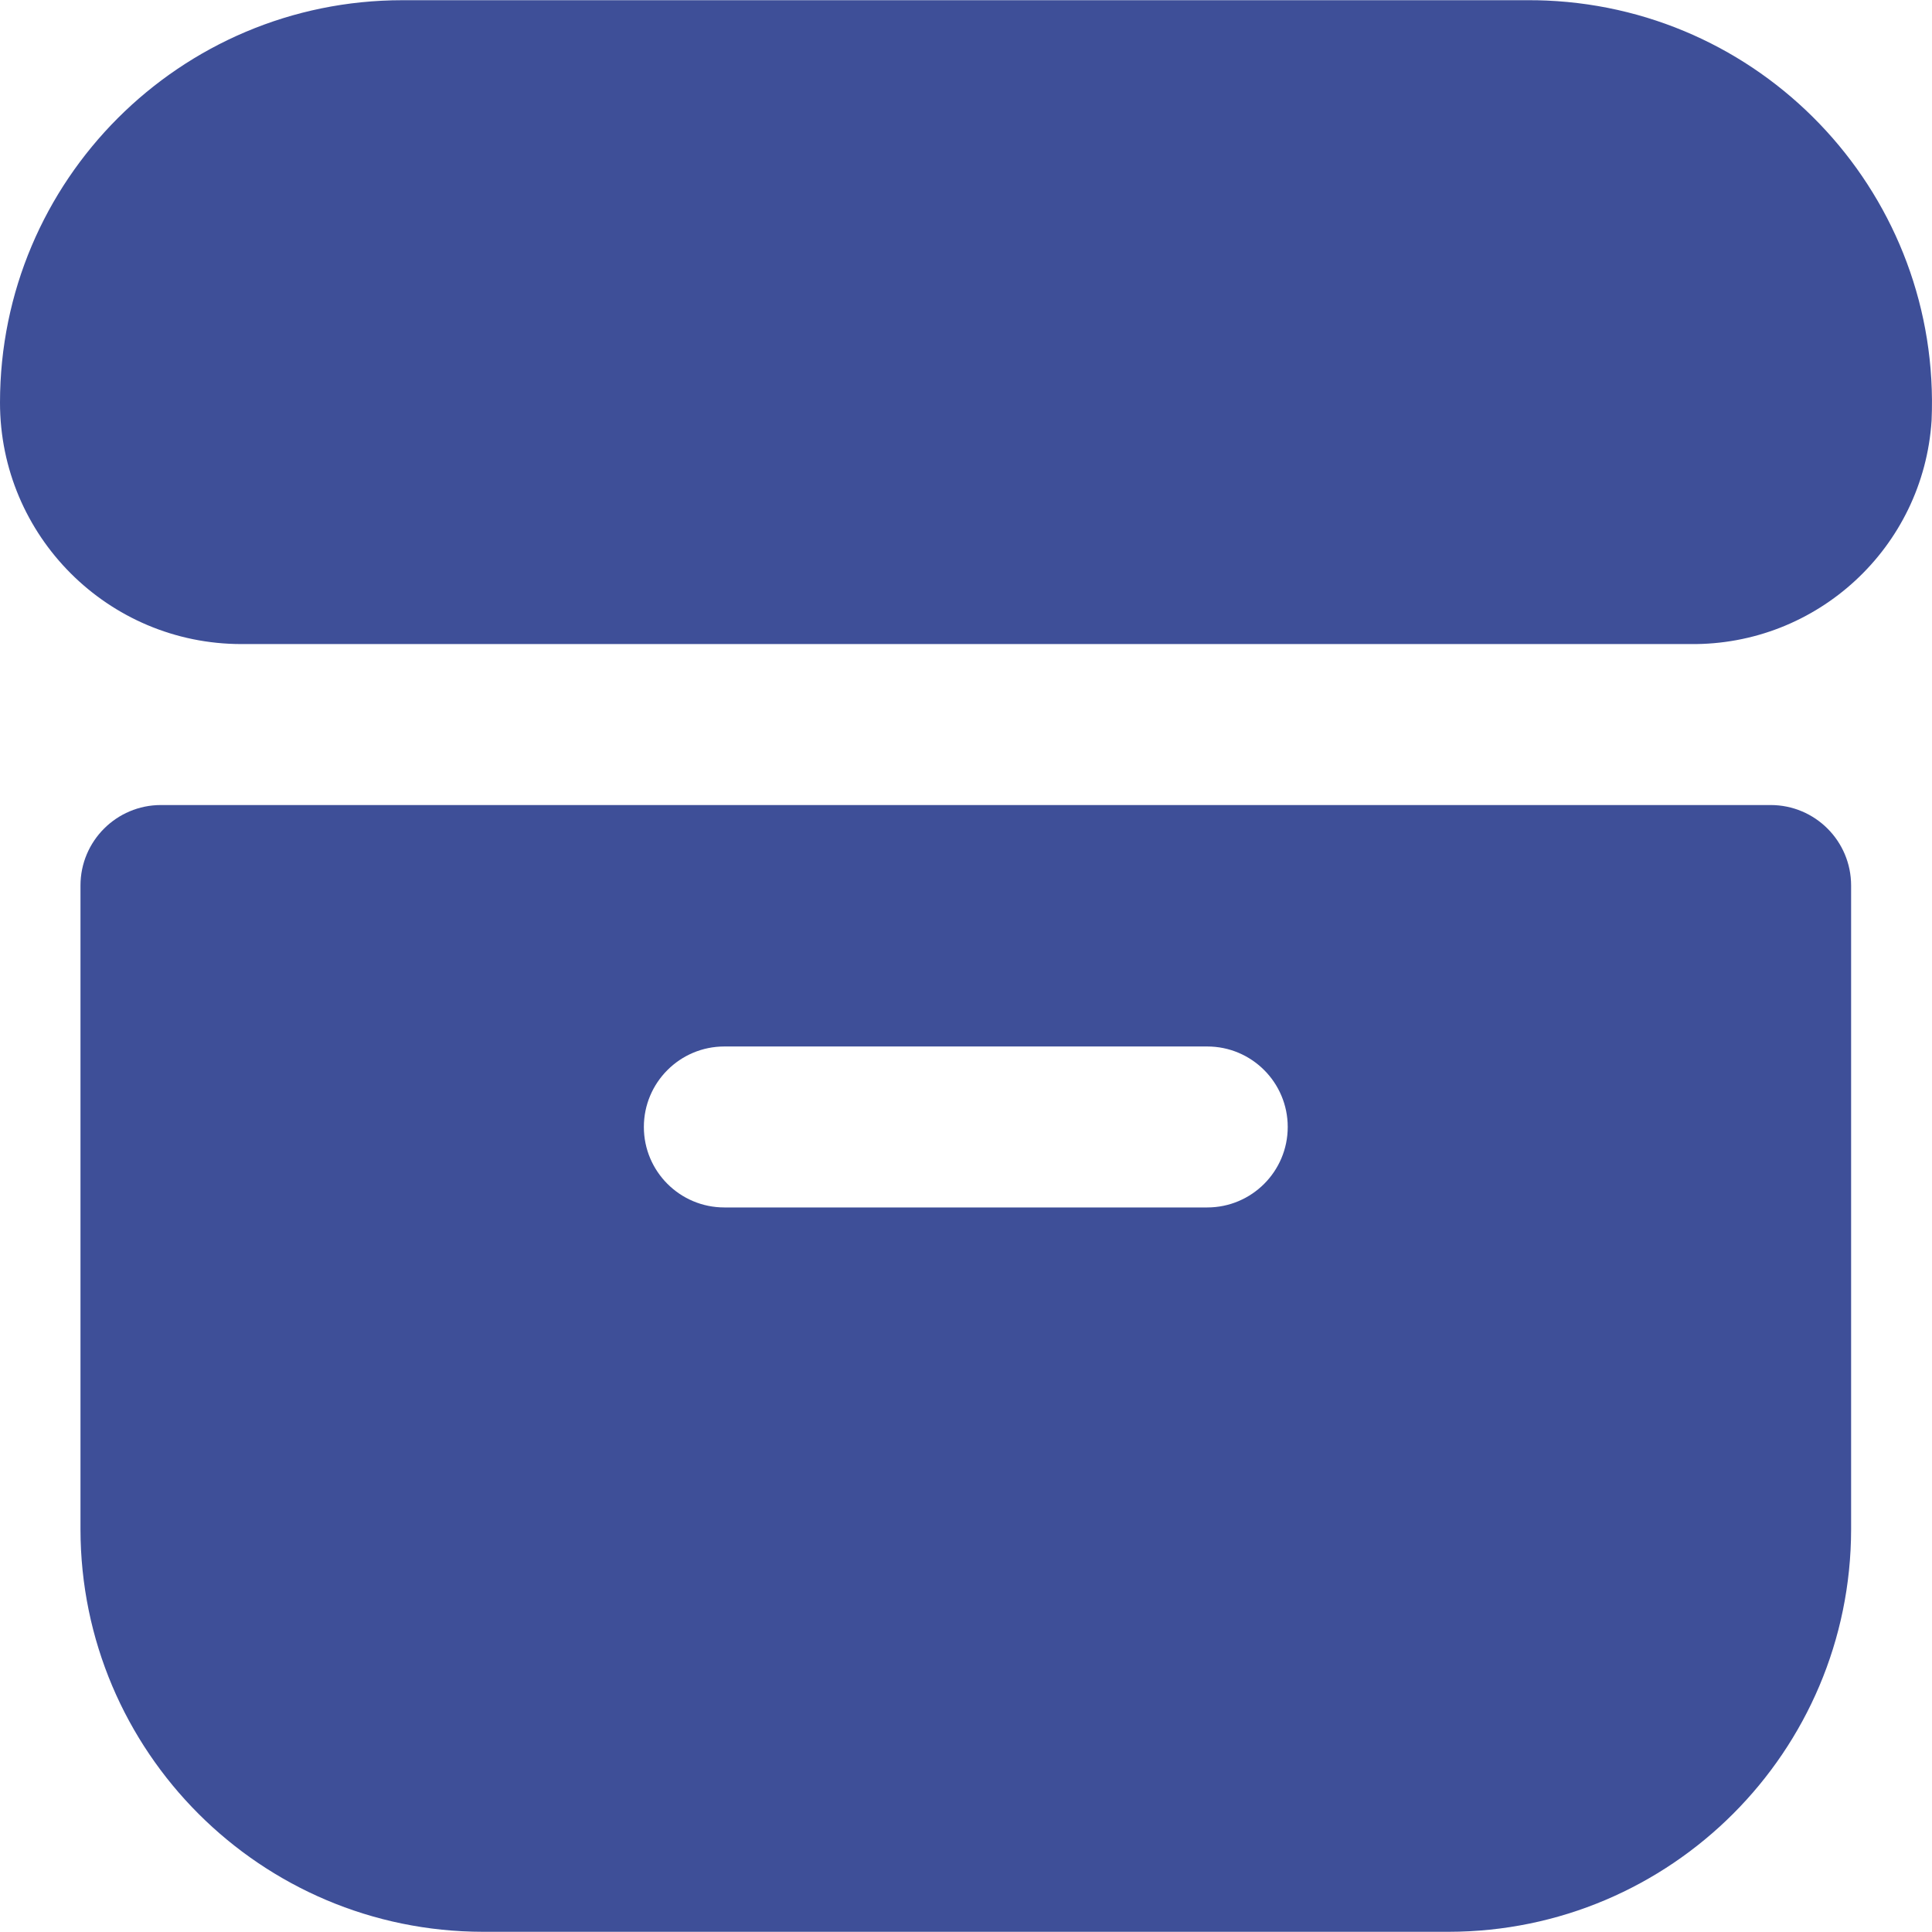
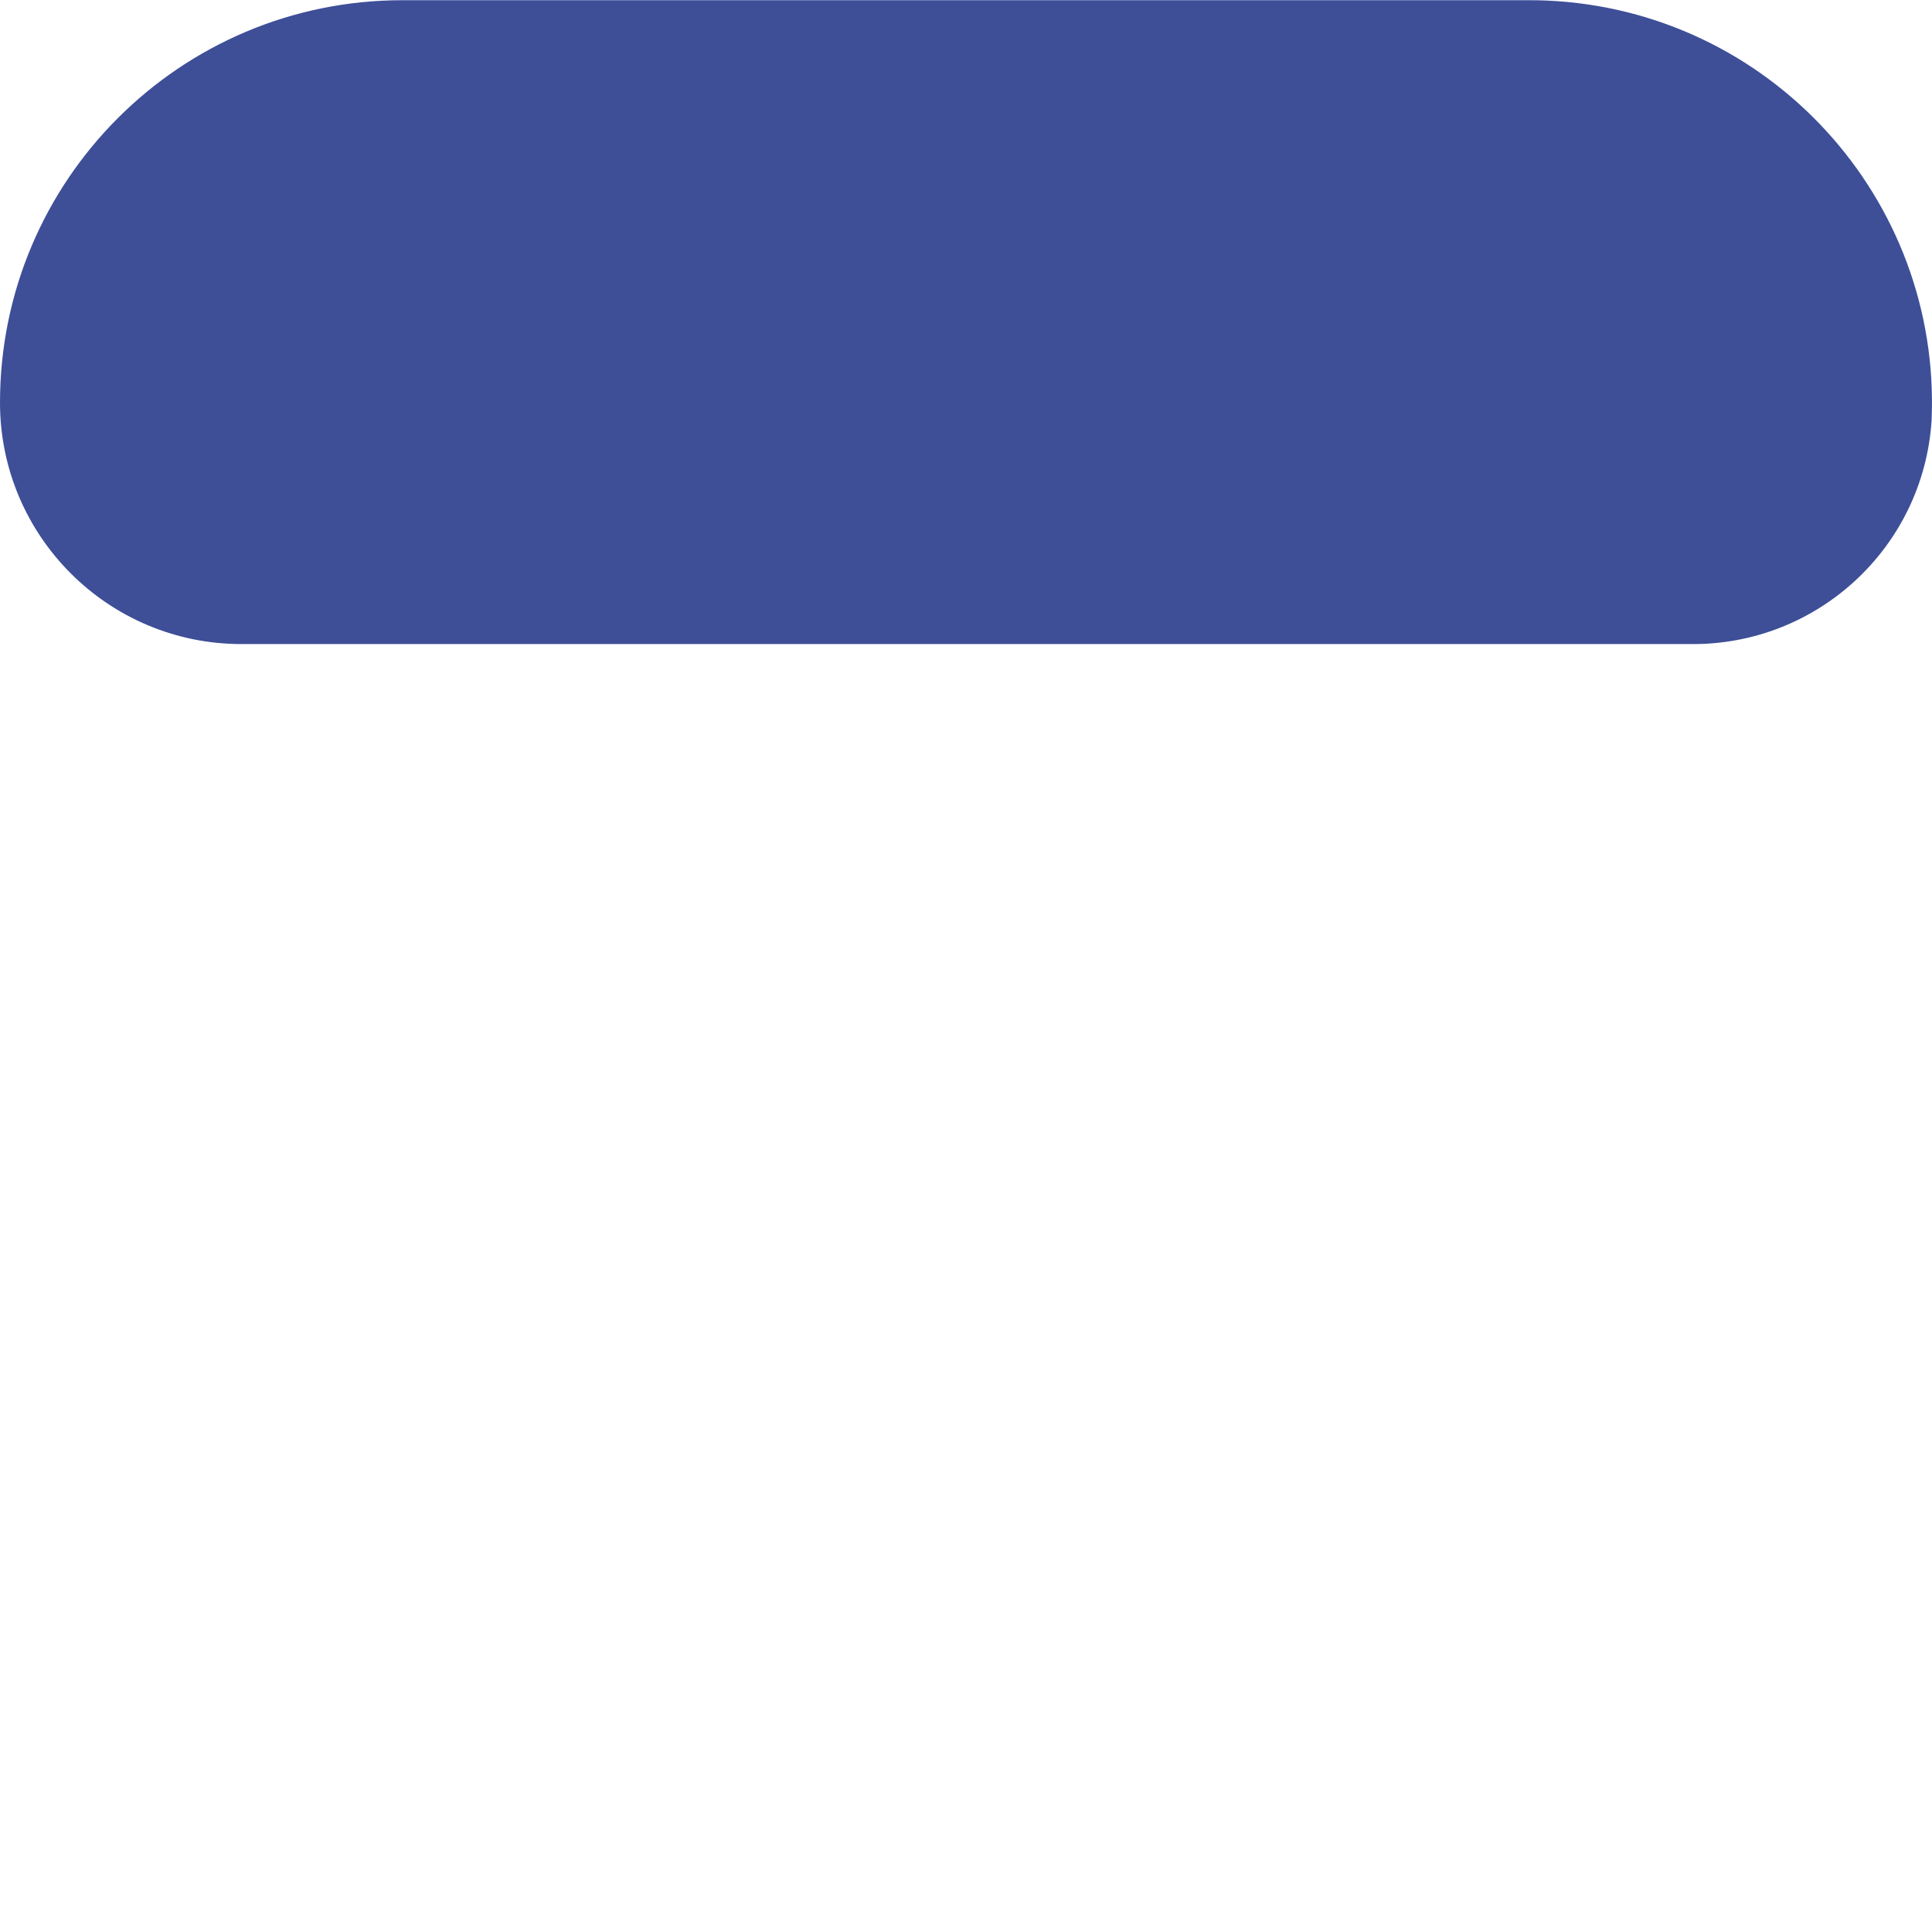
<svg xmlns="http://www.w3.org/2000/svg" width="38" height="38" viewBox="0 0 38 38" fill="none">
  <path d="M30.077 0.004H7.915C3.544 0.004 0 3.548 0 7.919C0 10.542 2.126 12.668 4.749 12.668H33.243C35.743 12.698 37.83 10.767 37.992 8.272C38.183 3.9 34.794 0.202 30.422 0.011C30.307 0.006 30.192 0.004 30.077 0.004Z" fill="#3E4F98" />
-   <path d="M34.826 15.834H3.166C2.292 15.834 1.583 16.543 1.583 17.417V30.081C1.588 34.45 5.129 37.991 9.498 37.996H28.494C32.864 37.991 36.404 34.45 36.409 30.081V17.417C36.409 16.543 35.701 15.834 34.826 15.834ZM23.745 23.749H14.247C13.373 23.749 12.664 23.04 12.664 22.166C12.664 21.292 13.373 20.583 14.247 20.583H23.745C24.619 20.583 25.328 21.292 25.328 22.166C25.328 23.04 24.619 23.749 23.745 23.749Z" fill="#3E4F98" />
</svg>